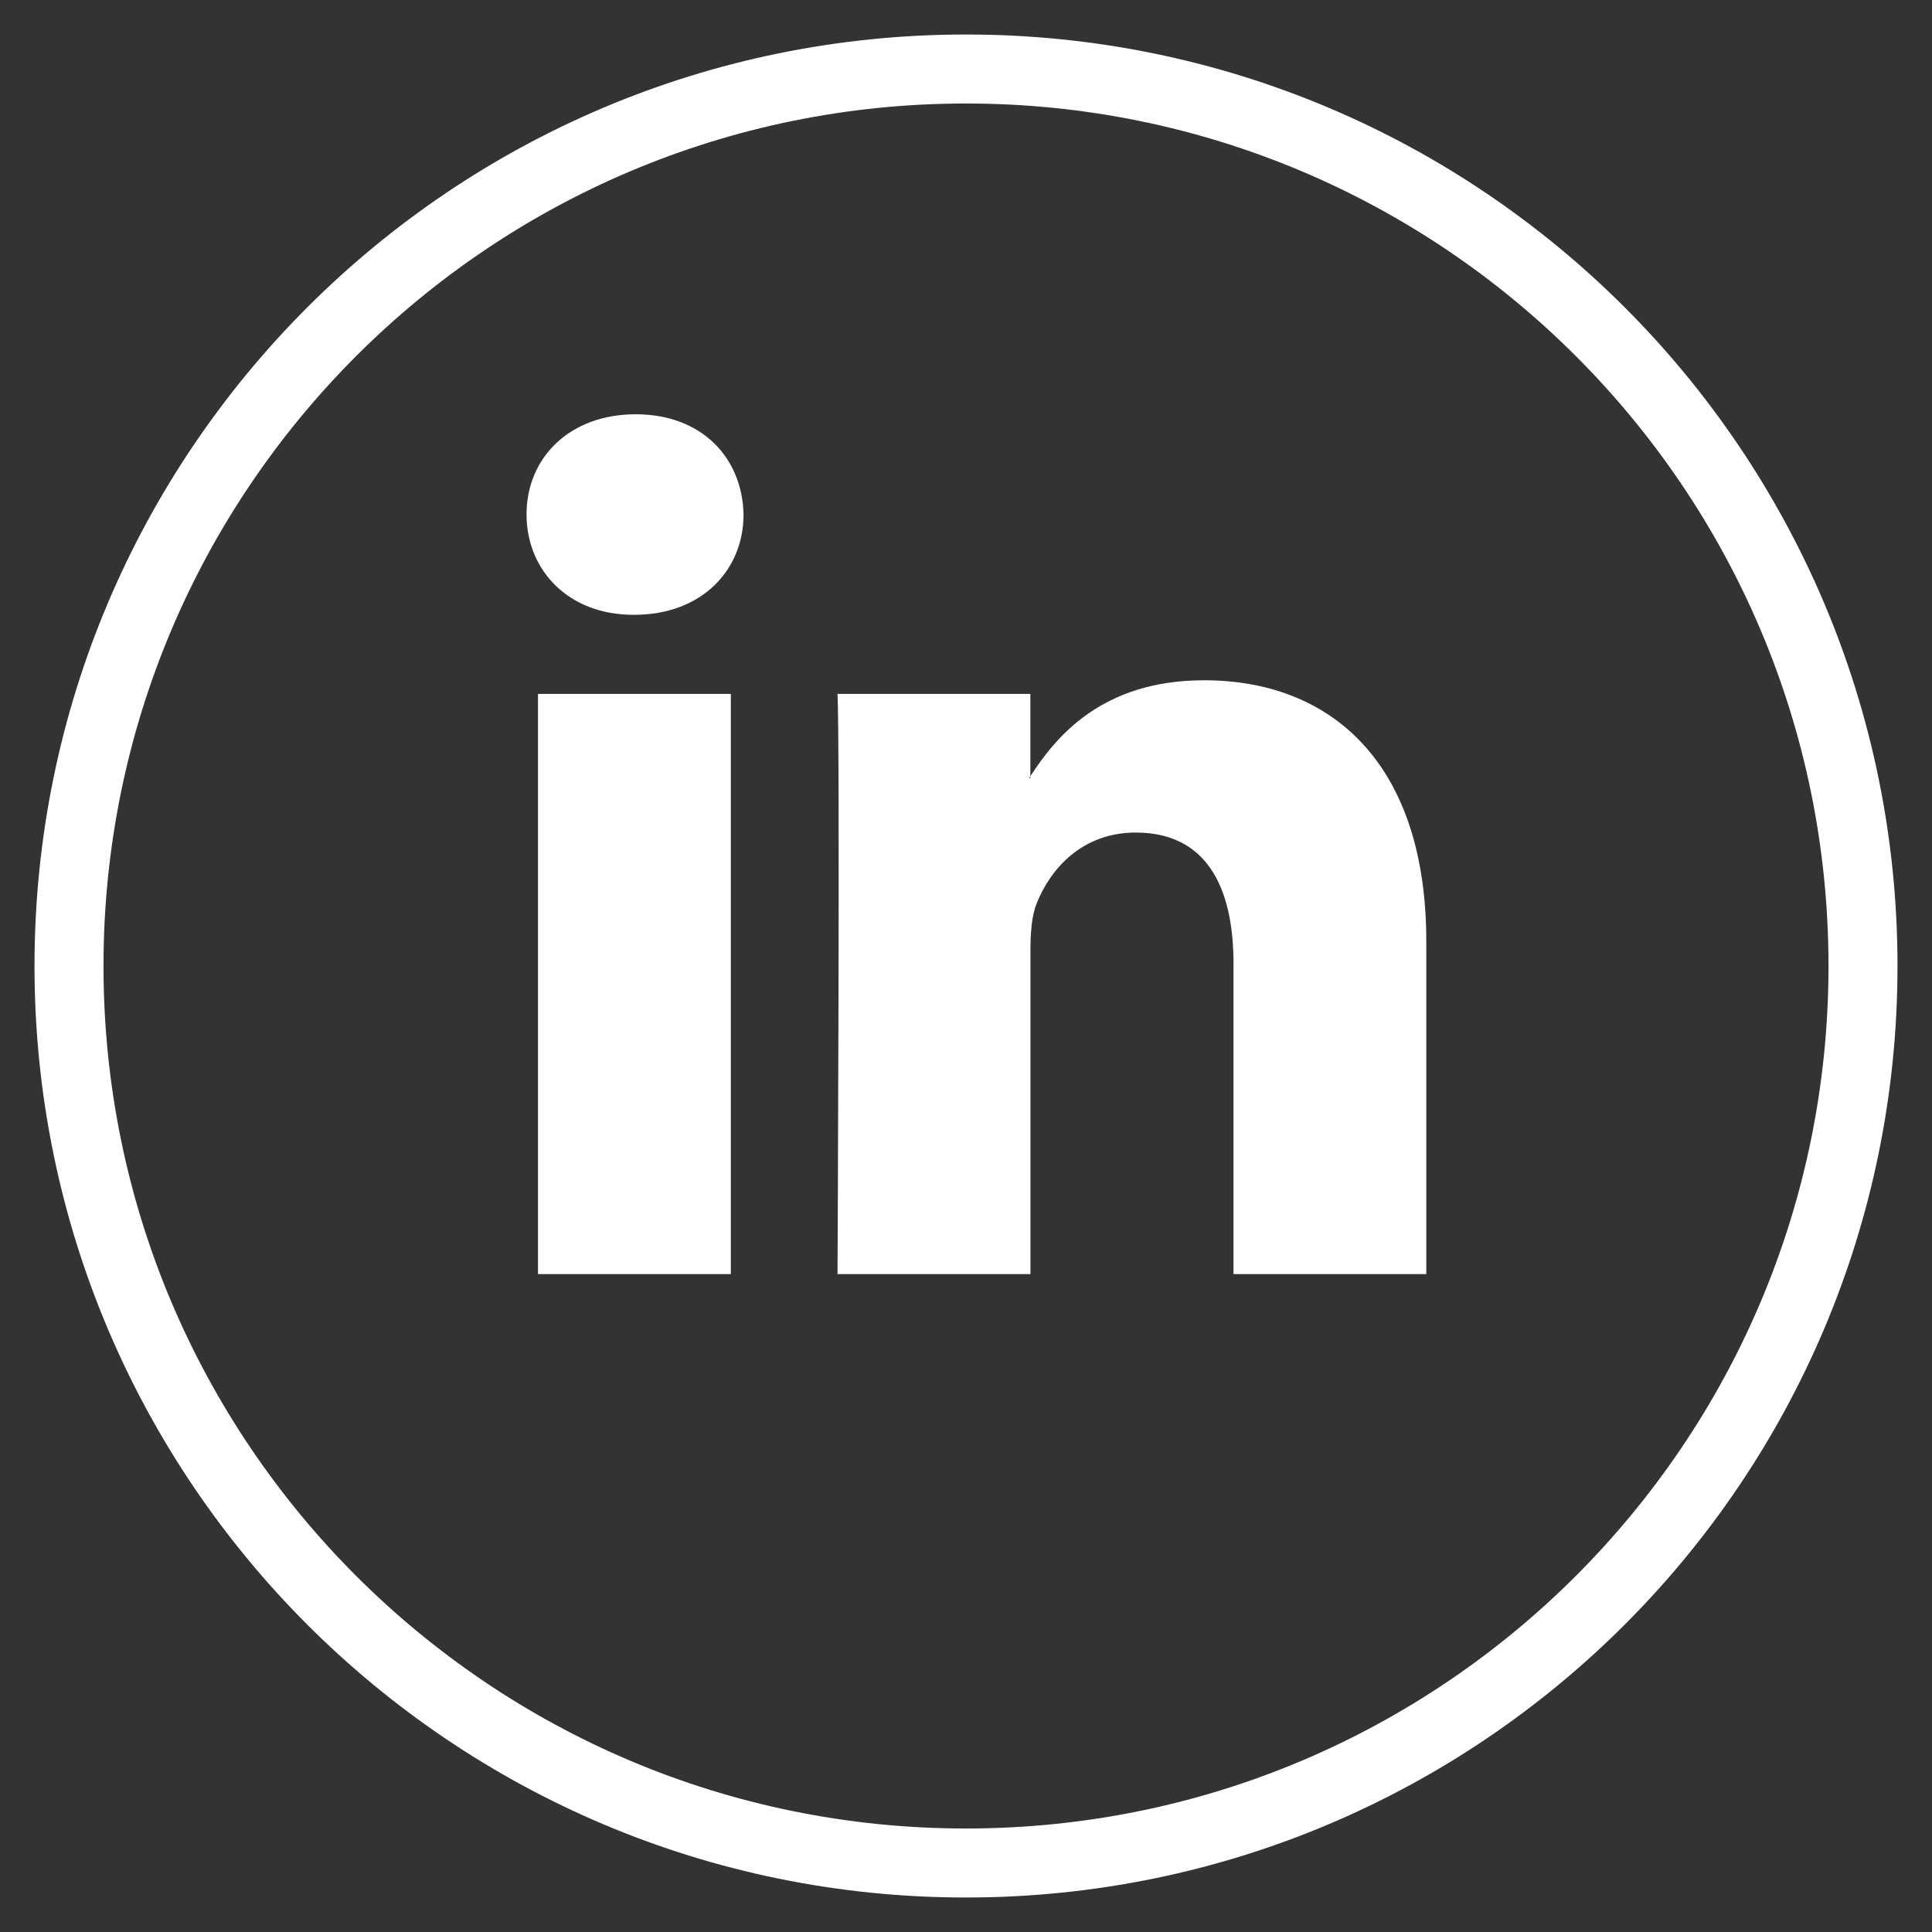
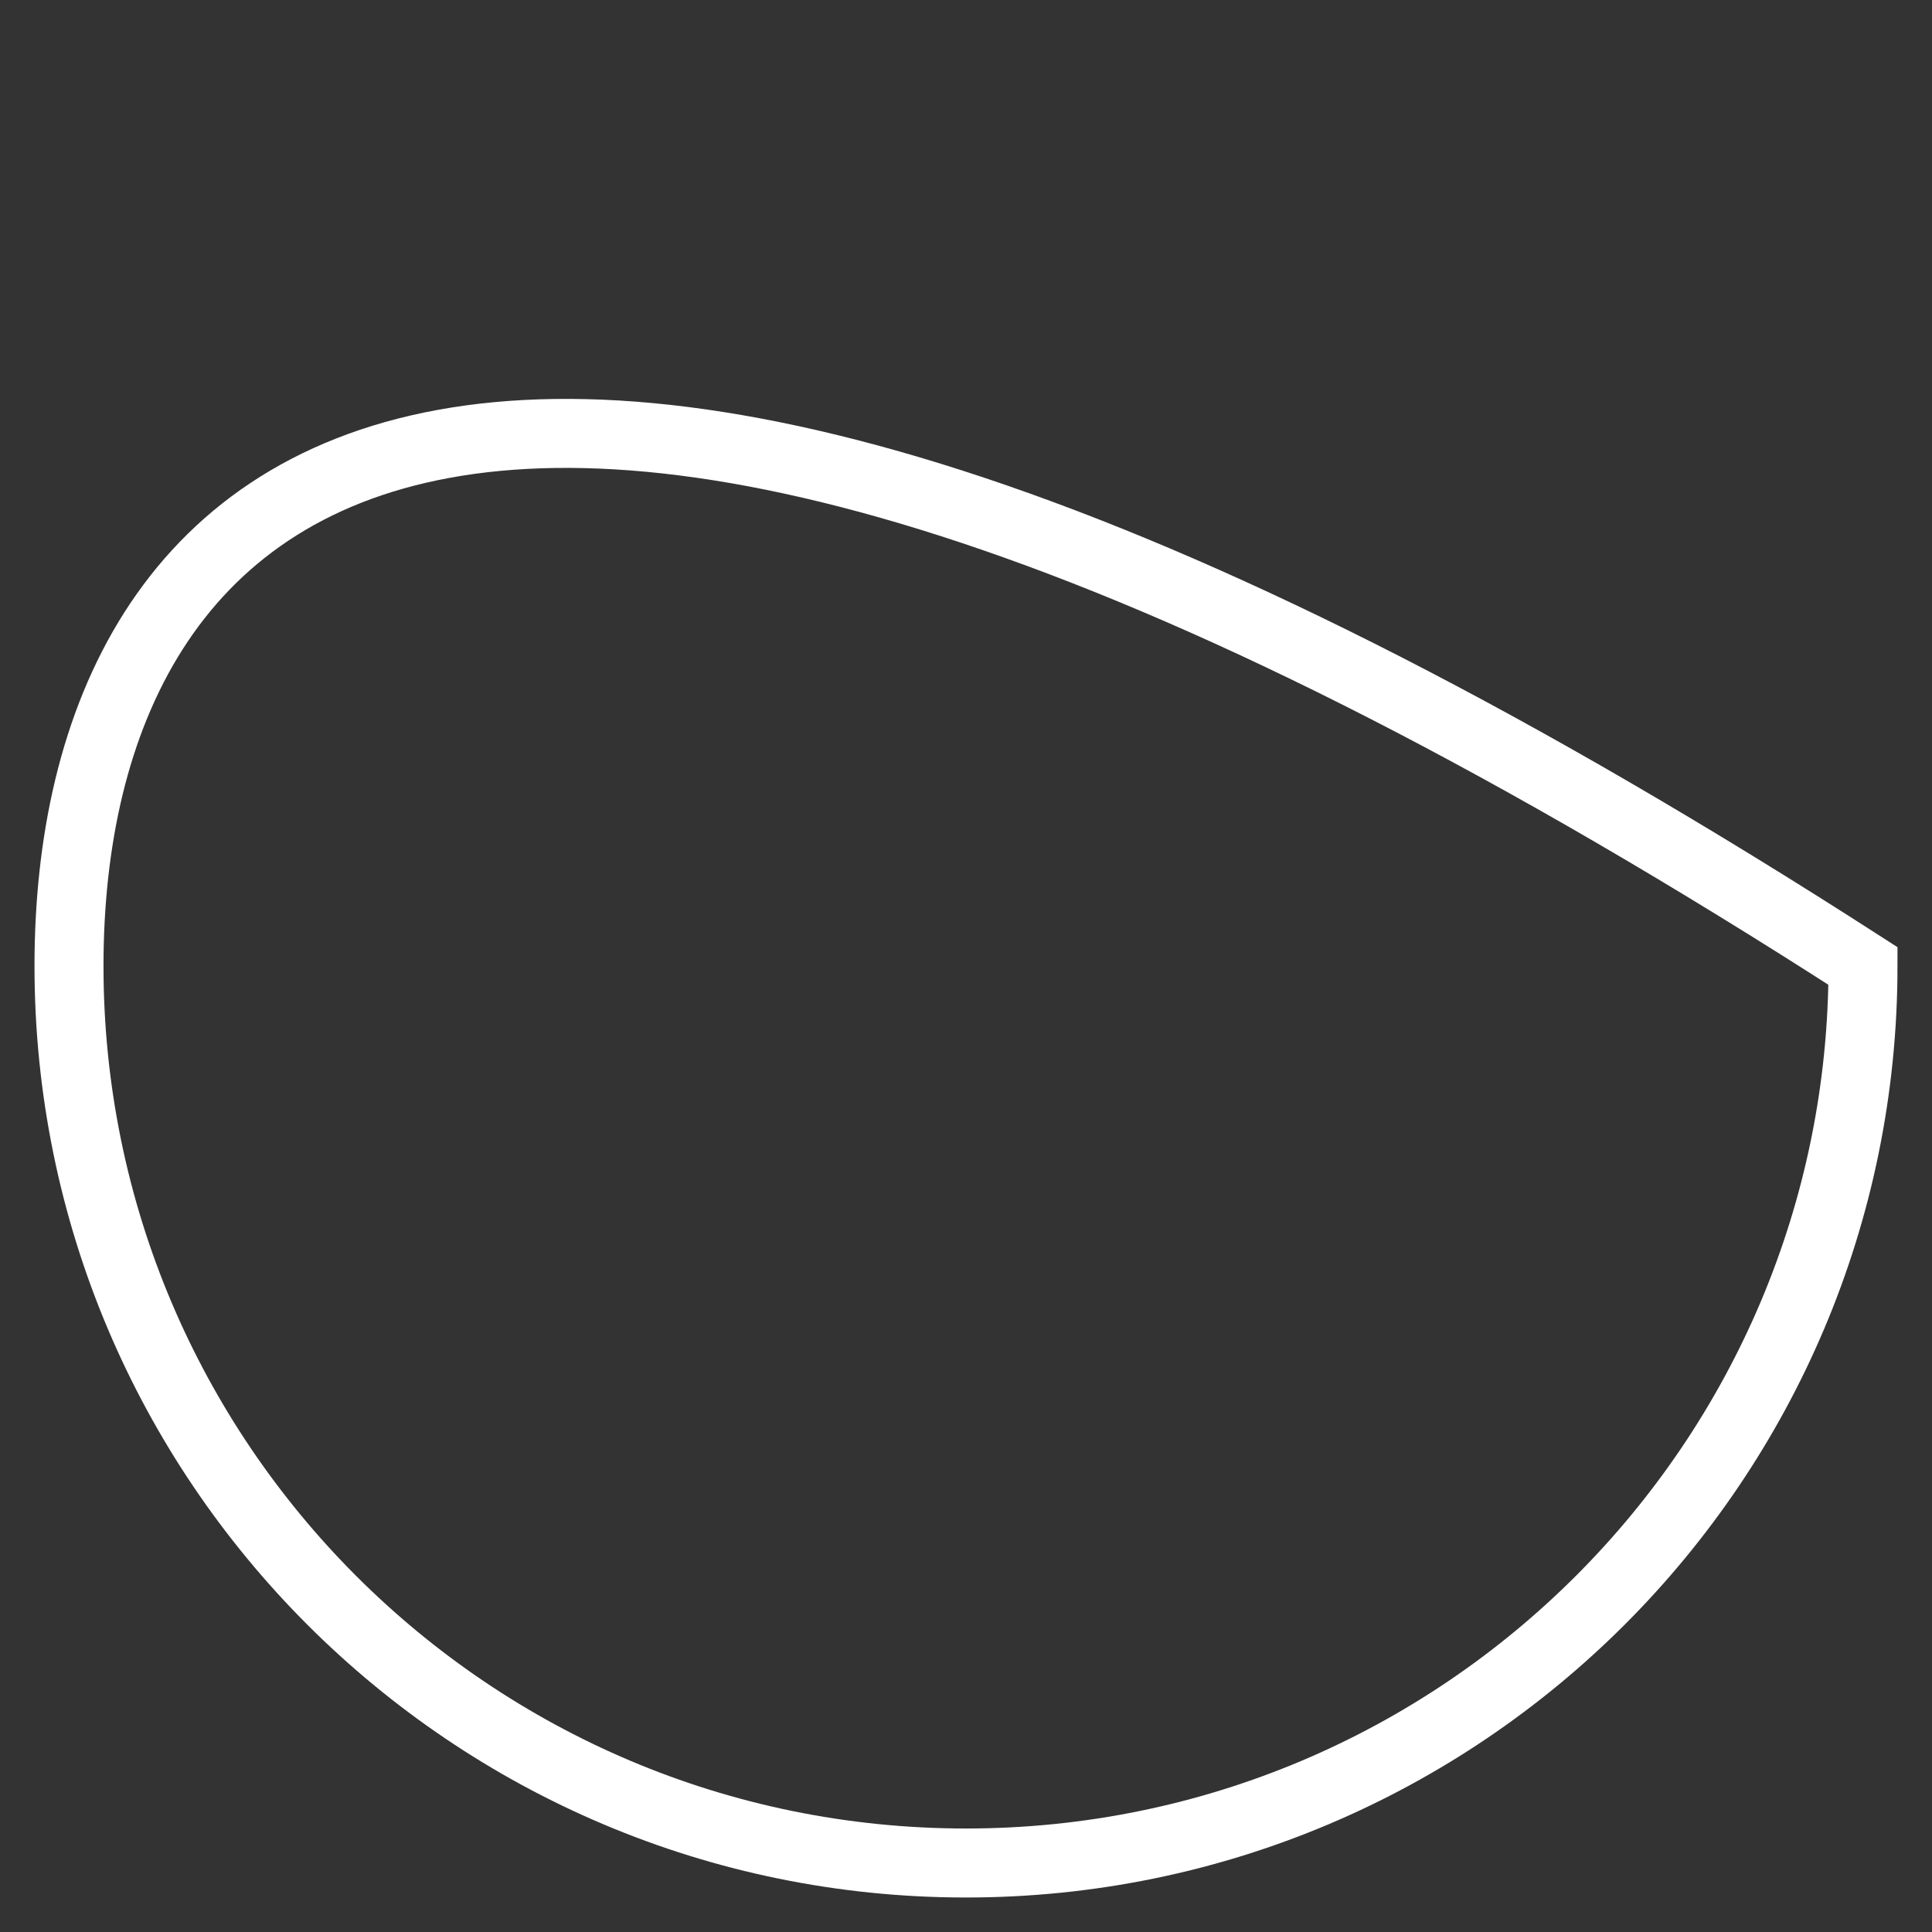
<svg xmlns="http://www.w3.org/2000/svg" width="28" height="28" viewBox="0 0 28 28" fill="none">
  <rect x="0" y="0" width="28" height="28" fill="#333333" stroke="none" />
-   <path d="M14 27C21.18 27 27 21.18 27 14C27 6.82 21.18 1 14 1C6.82 1 1 6.82 1 14C1 21.18 6.82 27 14 27Z" stroke="white" />
-   <path d="M20.671 13.644V18.465H17.877V13.967C17.877 12.837 17.472 12.066 16.46 12.066C15.688 12.066 15.228 12.585 15.026 13.088C14.952 13.268 14.934 13.518 14.934 13.769V18.465H12.138C12.138 18.465 12.175 10.846 12.138 10.057H14.933V11.249C14.928 11.258 14.92 11.267 14.915 11.276H14.933V11.249C15.305 10.677 15.968 9.859 17.453 9.859C19.293 9.86 20.671 11.061 20.671 13.644ZM9.213 6.004C8.257 6.004 7.631 6.631 7.631 7.456C7.631 8.264 8.238 8.91 9.176 8.91H9.195C10.169 8.91 10.776 8.264 10.776 7.456C10.758 6.631 10.169 6.004 9.213 6.004ZM7.797 18.465H10.592V10.057H7.797V18.465Z" fill="white" />
+   <path d="M14 27C21.18 27 27 21.18 27 14C6.82 1 1 6.82 1 14C1 21.18 6.82 27 14 27Z" stroke="white" />
</svg>